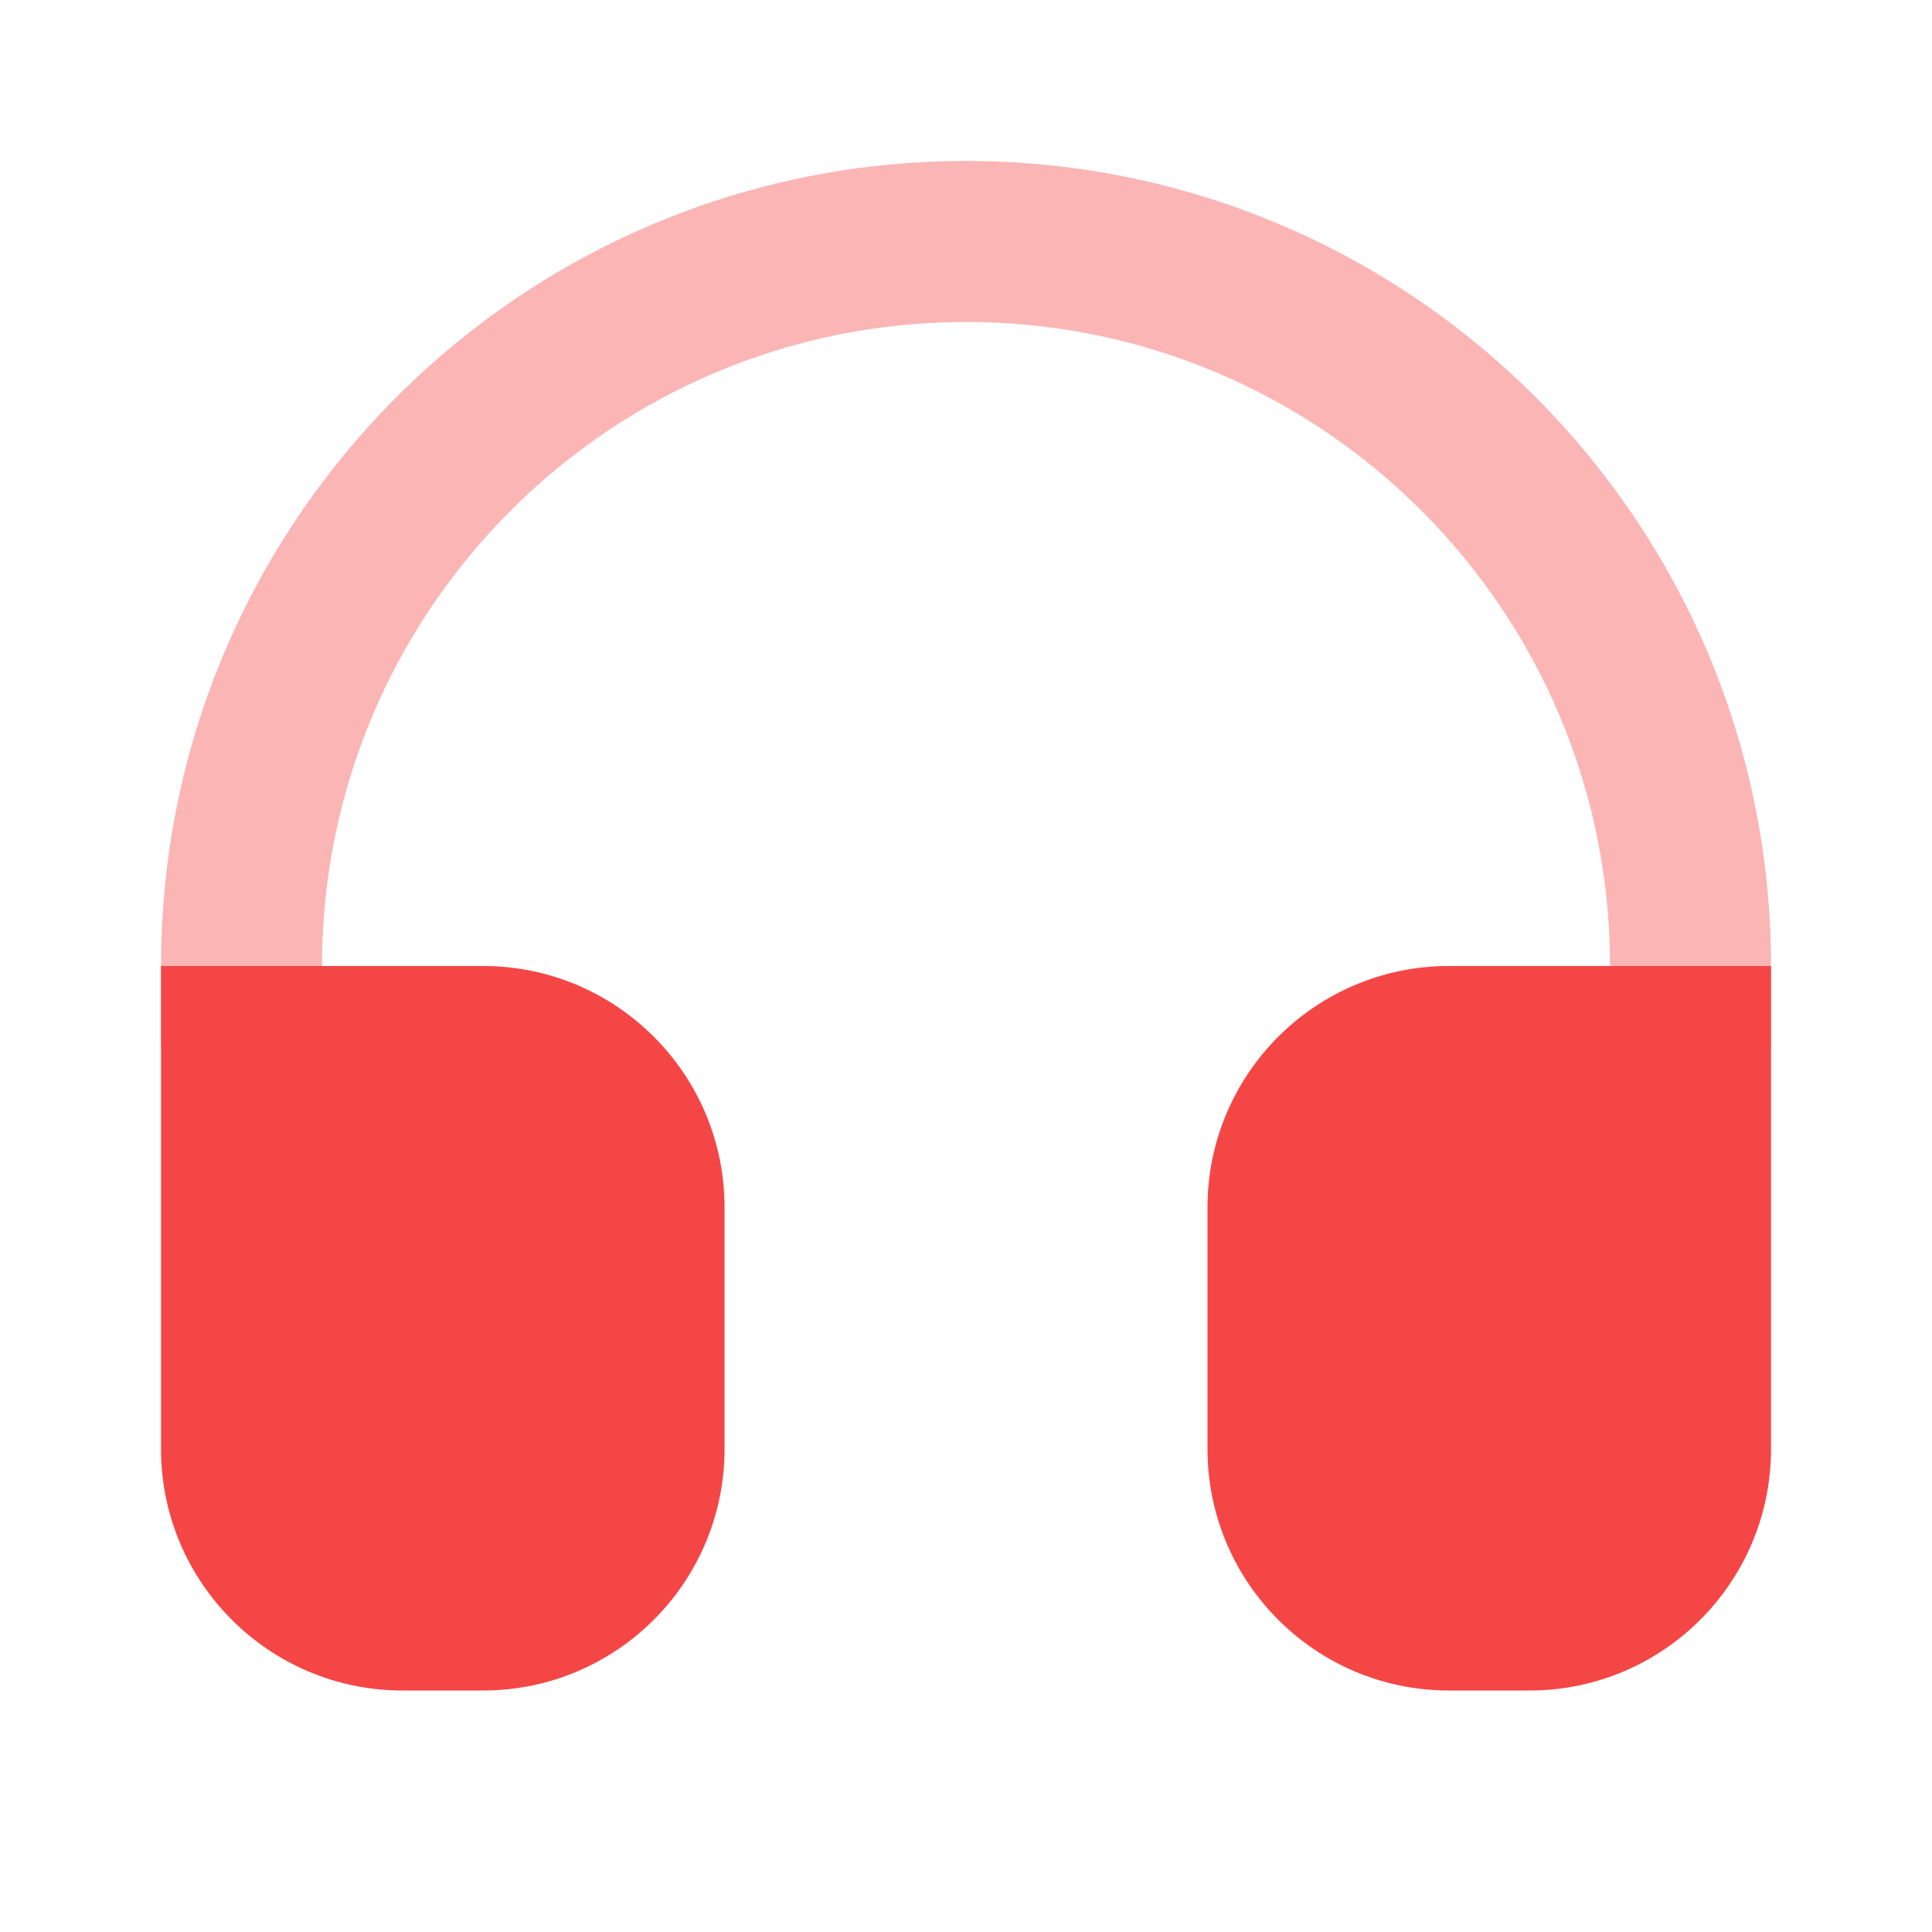
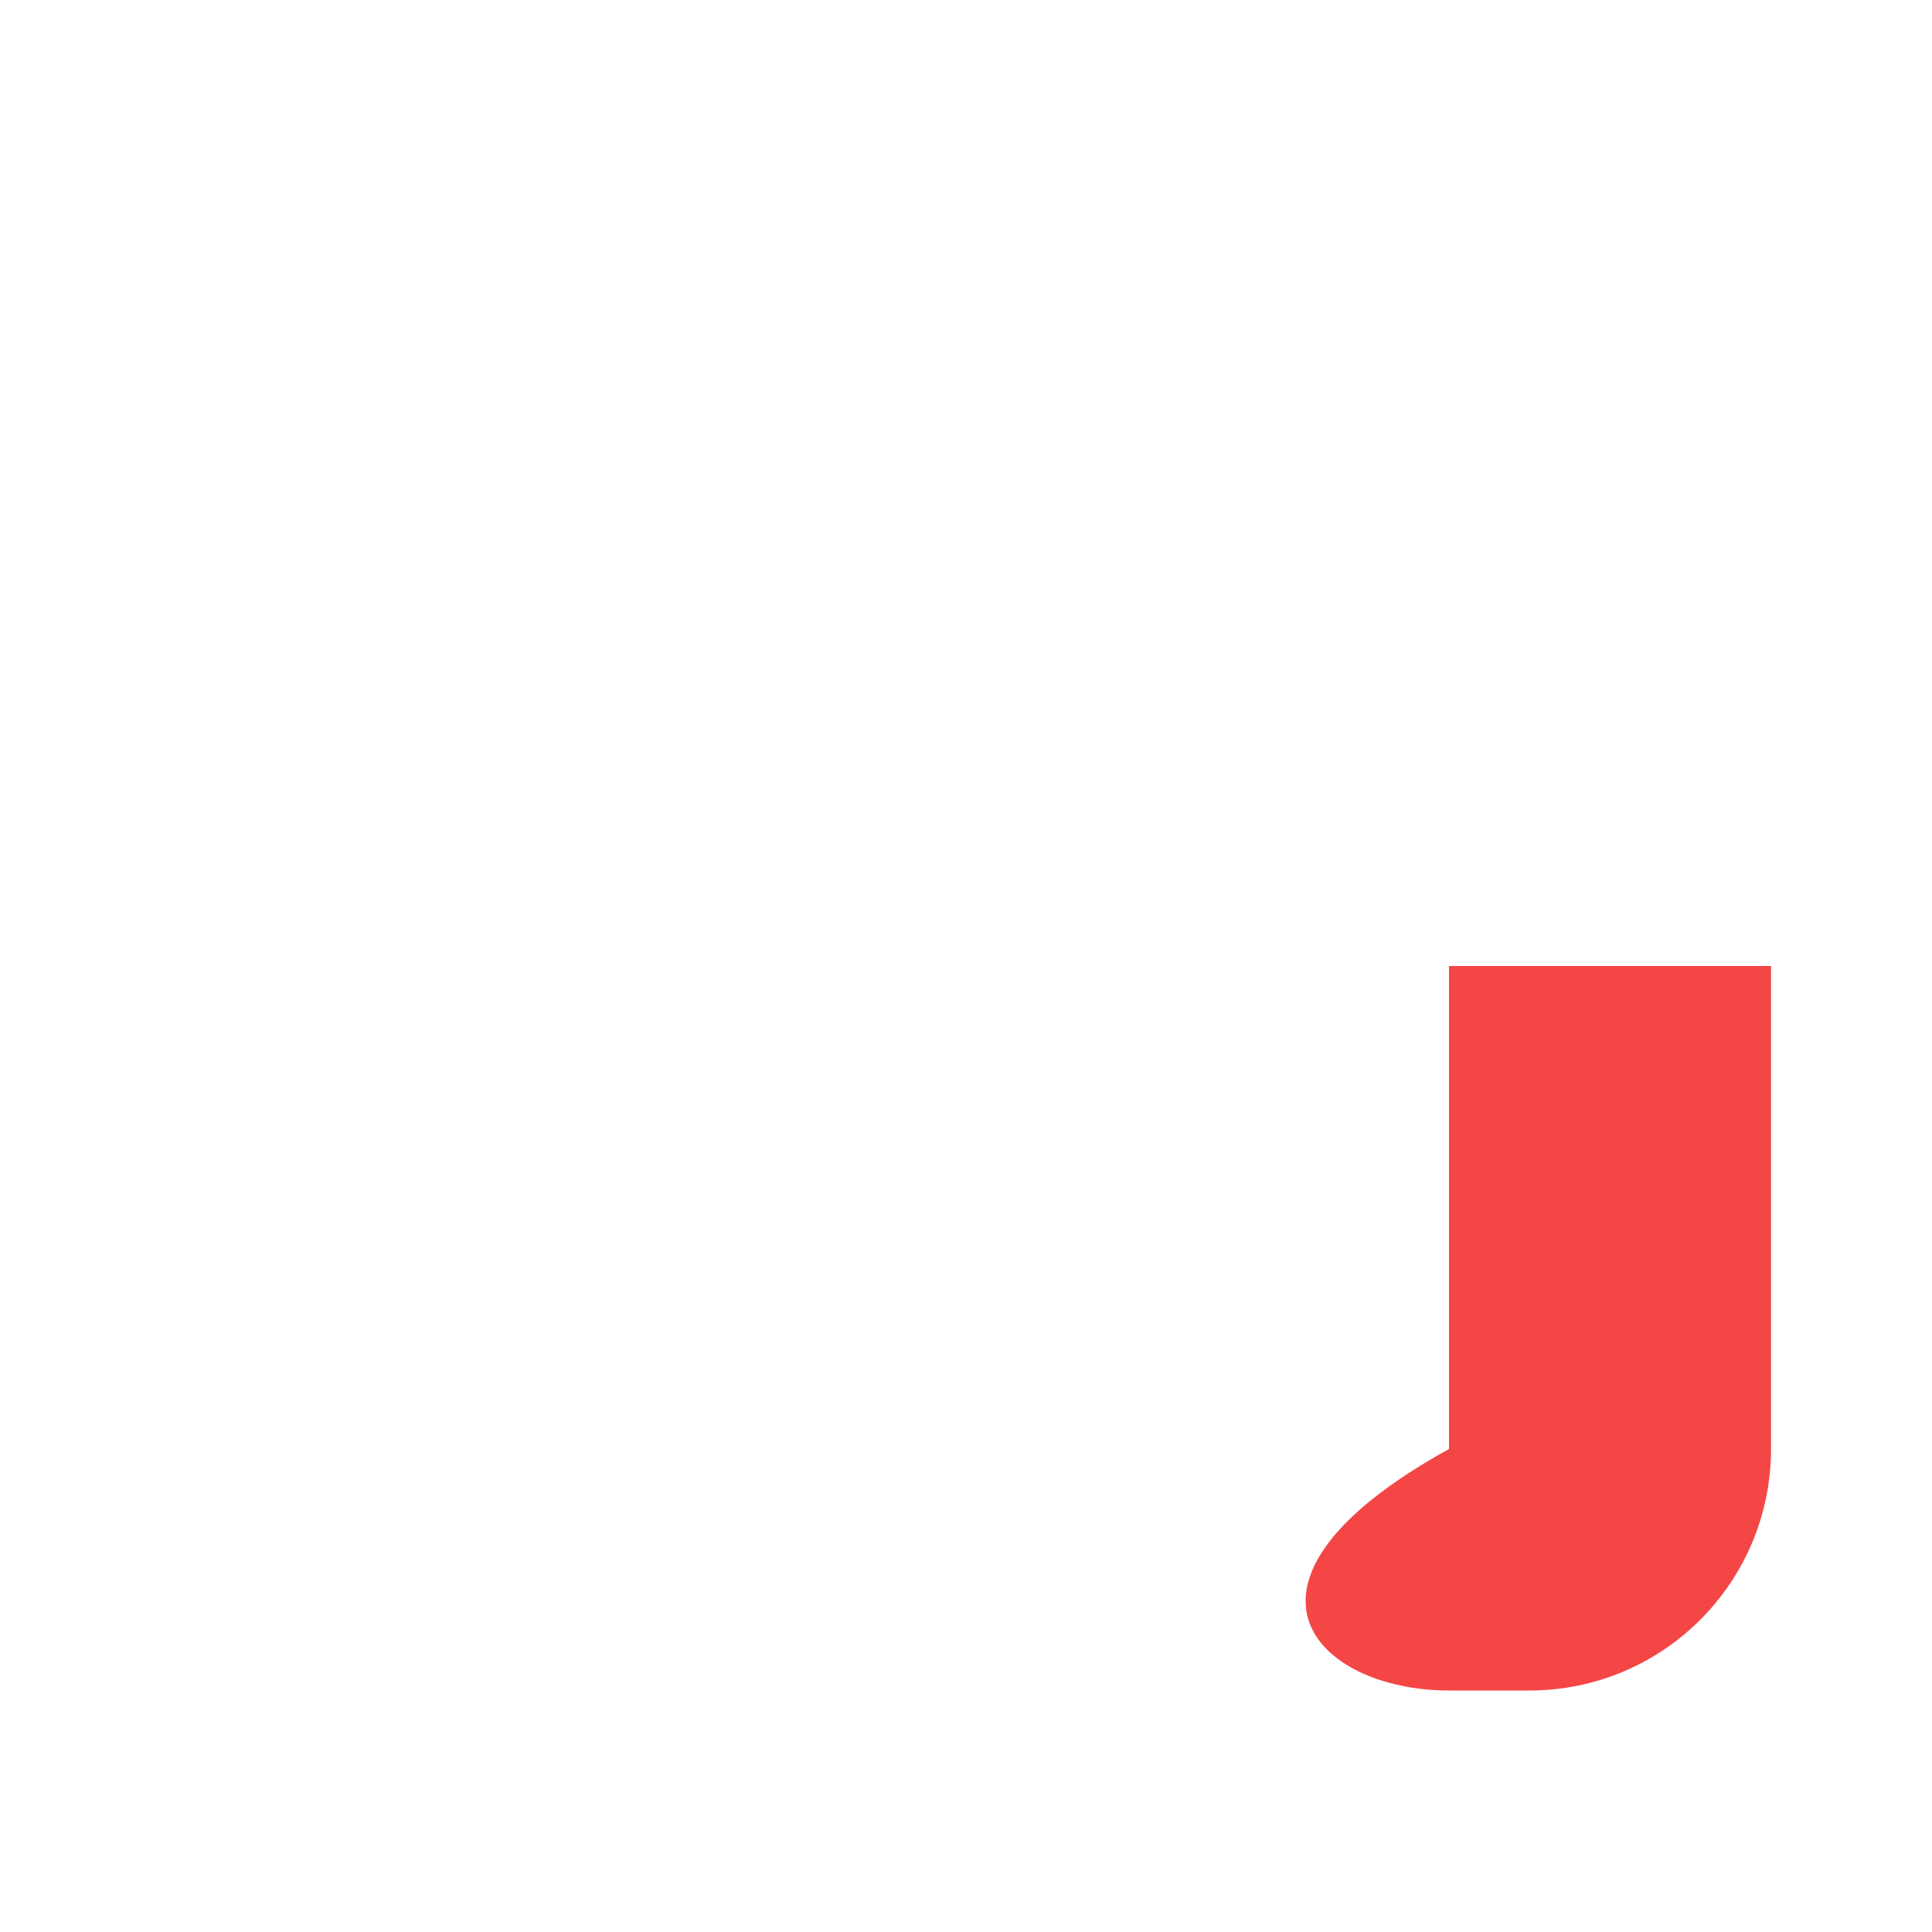
<svg xmlns="http://www.w3.org/2000/svg" width="40" height="40" viewBox="0 0 40 40" fill="none">
-   <path fill-rule="evenodd" clip-rule="evenodd" d="M20.001 6.666C12.637 6.666 6.667 12.636 6.667 20V21.666H3.334V20C3.334 10.795 10.796 3.333 20.001 3.333C29.205 3.333 36.667 10.795 36.667 20V21.666H33.334V20C33.334 12.636 27.364 6.666 20.001 6.666Z" fill="#F54646" fill-opacity="0.4" />
-   <path d="M10.001 20H3.334V30C3.334 32.761 5.573 35 8.334 35H10.001C12.762 35 15.001 32.761 15.001 30V25C15.001 22.238 12.762 20 10.001 20Z" fill="#F54646" />
-   <path d="M30 20C27.238 20 25 22.238 25 25V30C25 32.761 27.238 35 30 35H31.667C34.428 35 36.667 32.761 36.667 30V20H30Z" fill="#F54646" />
+   <path d="M30 20V30C25 32.761 27.238 35 30 35H31.667C34.428 35 36.667 32.761 36.667 30V20H30Z" fill="#F54646" />
</svg>